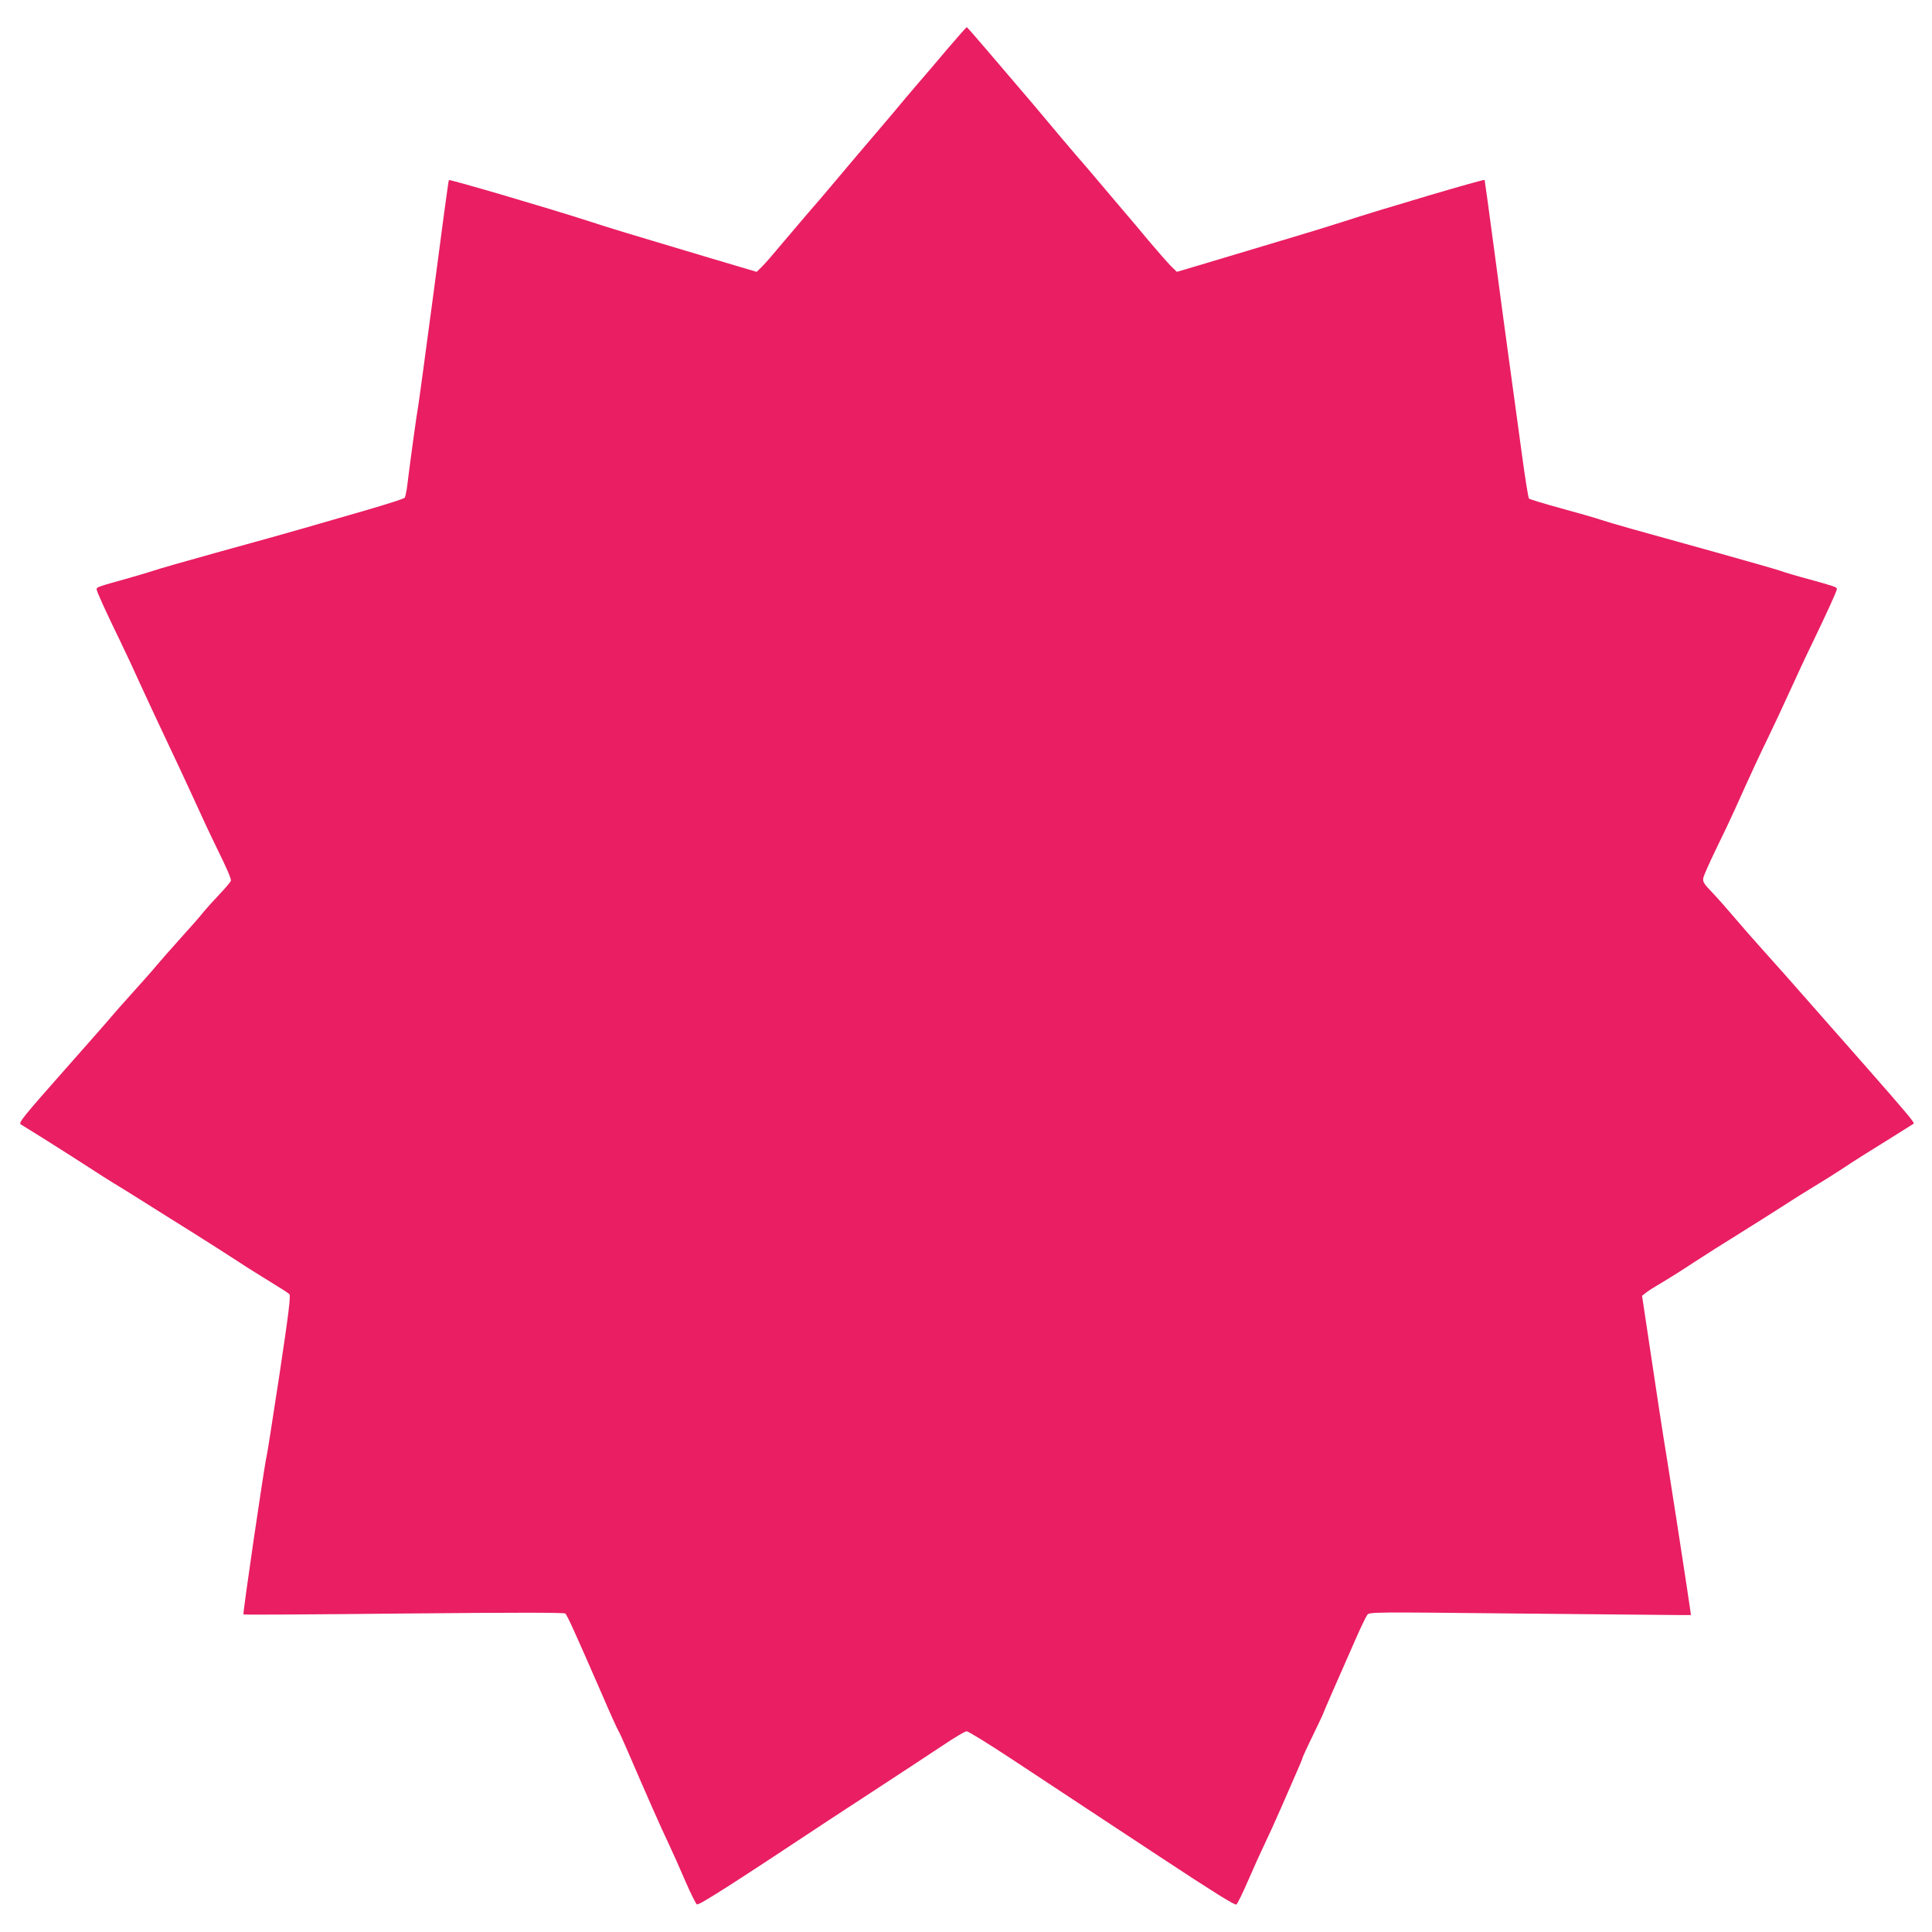
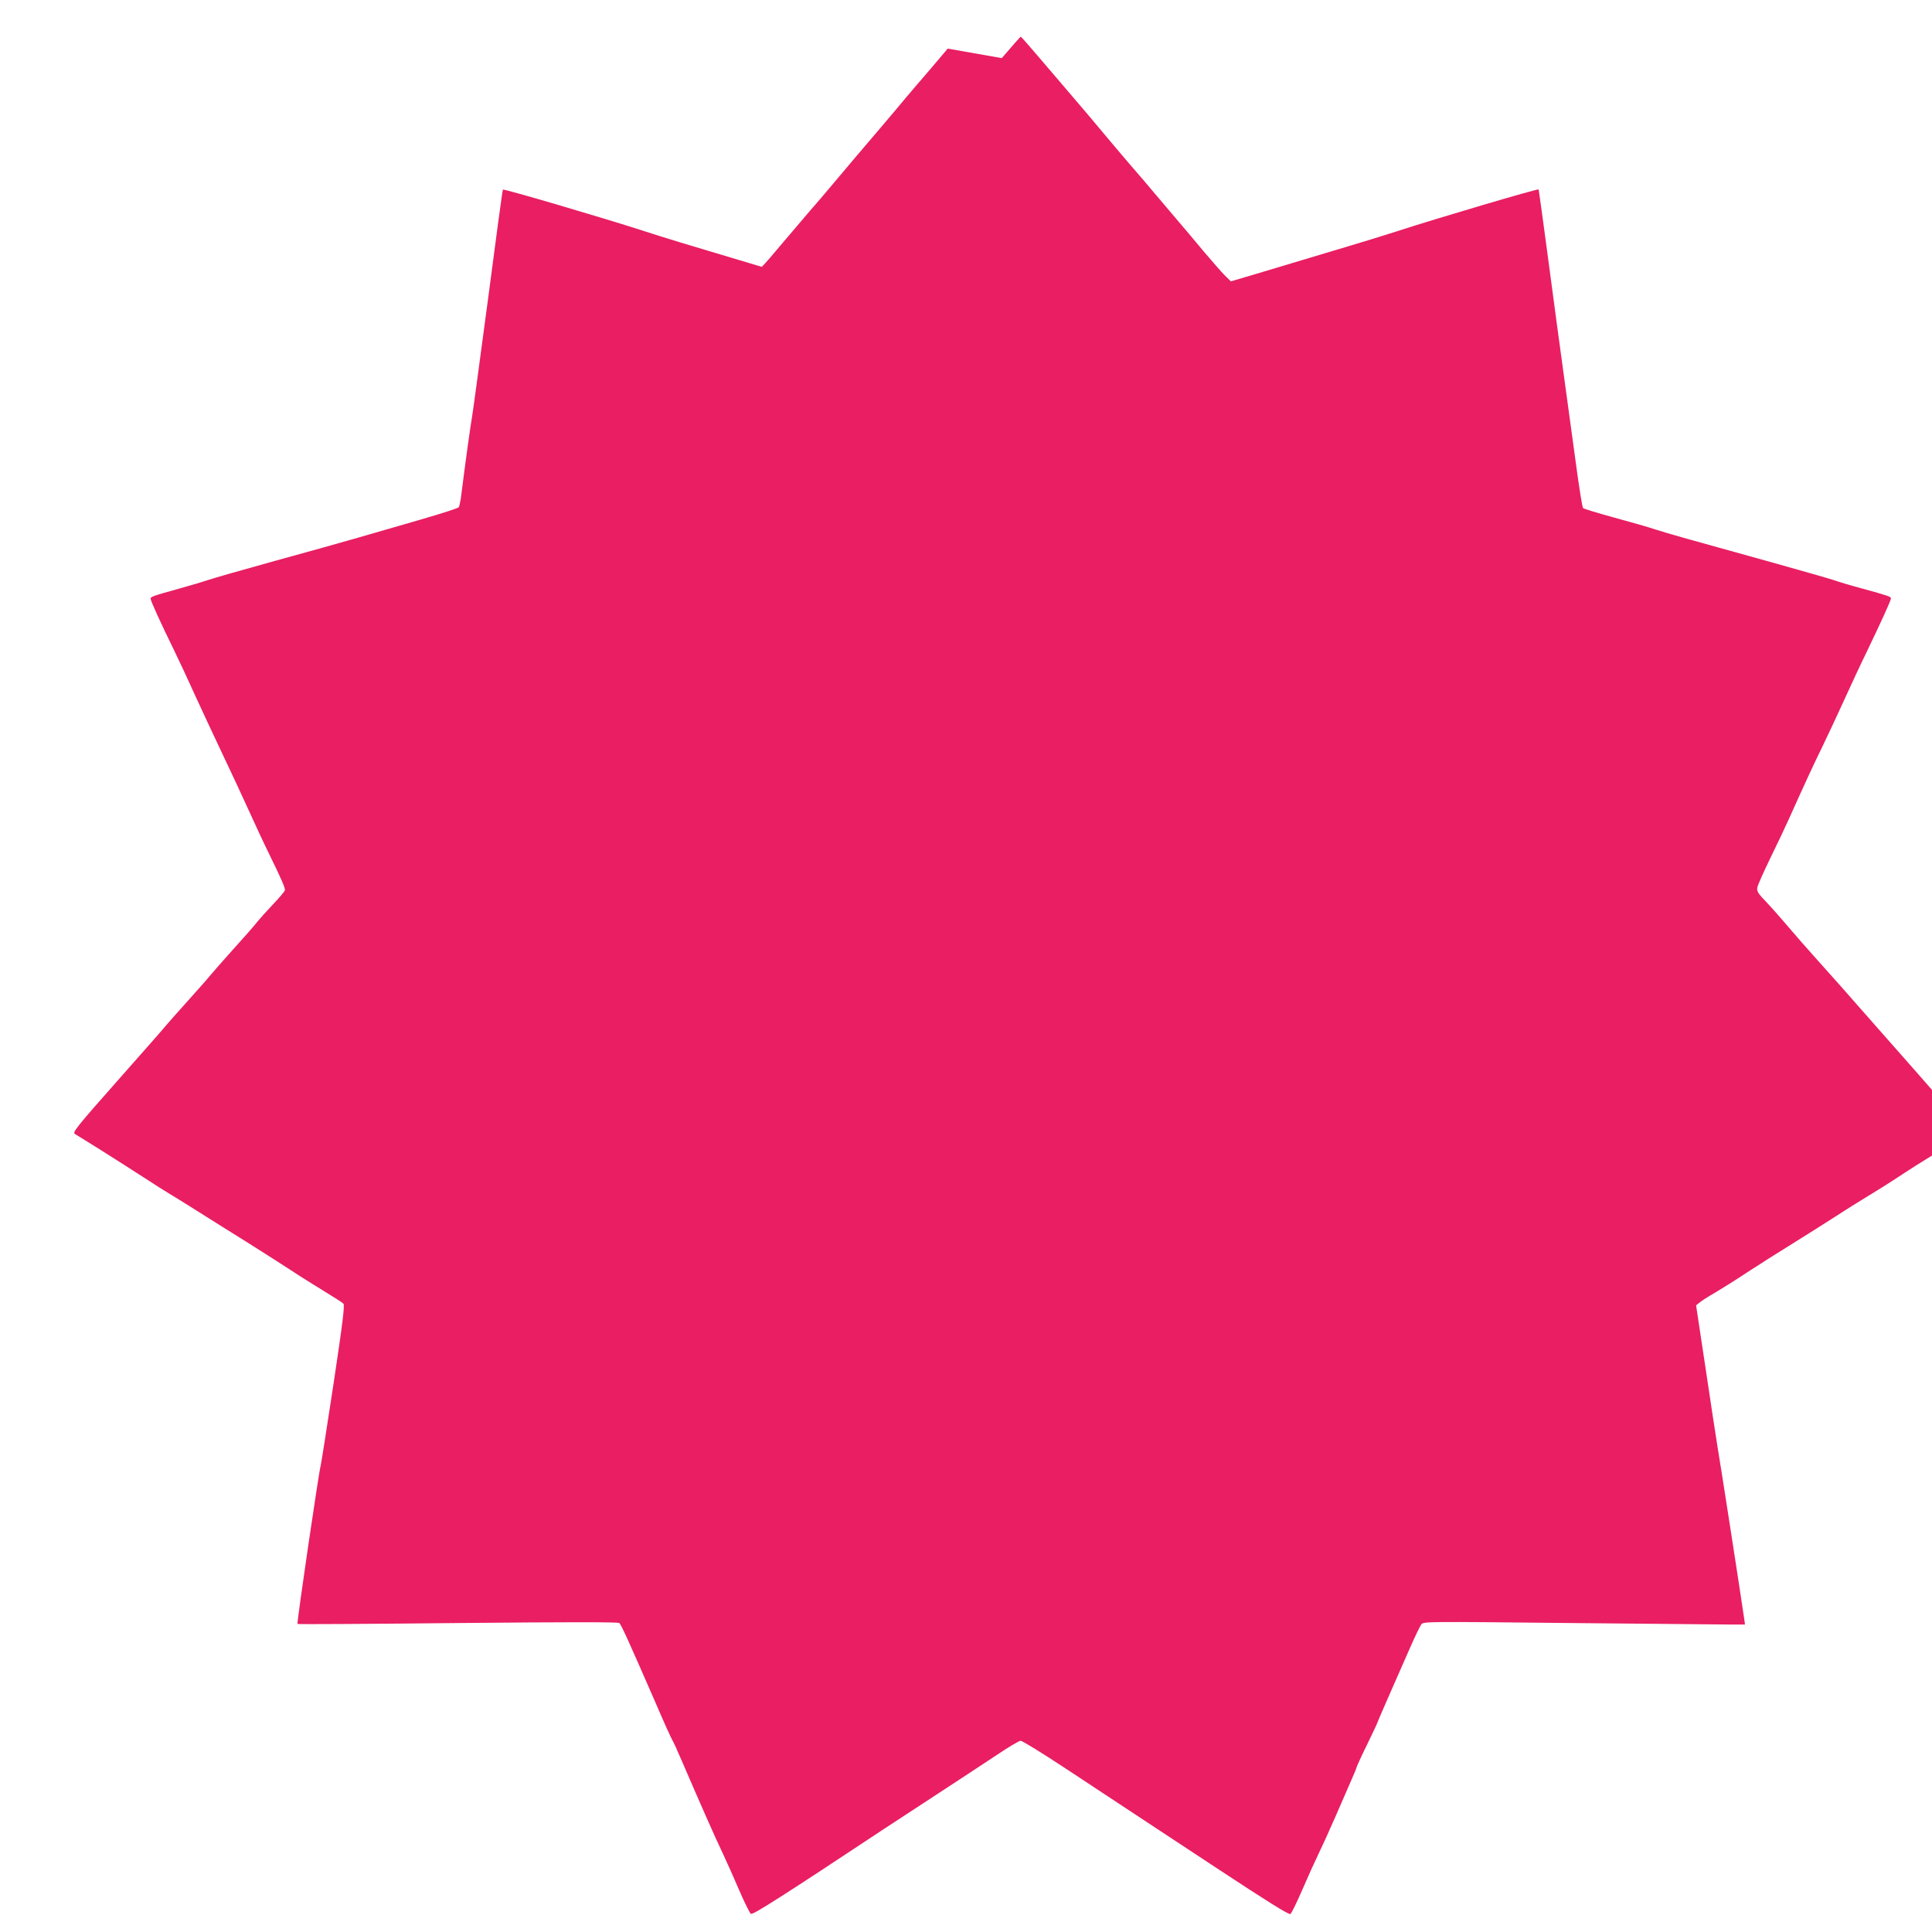
<svg xmlns="http://www.w3.org/2000/svg" version="1.0" width="1280pt" height="1280pt" viewBox="0 0 1280 1280" preserveAspectRatio="xMidYMid meet">
  <g transform="translate(0,1280) scale(0.1,-0.1)" fill="#e91e63" stroke="none">
-     <path d="M6279 12478 c-66 -79 -158 -186 -203 -238 -45 -52 -113 -133 -151 -179 -39 -46 -94 -111 -123 -145 -64 -75 -198 -232 -294 -347 -40 -48 -104 -123 -143 -167 -38 -44 -118 -138 -177 -208 -59 -71 -122 -144 -141 -162 l-34 -33 -324 96 c-540 161 -648 194 -789 240 -266 86 -920 278 -926 272 -3 -2 -47 -330 -99 -728 -53 -398 -100 -746 -105 -774 -8 -41 -44 -298 -75 -545 -4 -25 -10 -51 -13 -57 -4 -7 -118 -43 -252 -82 -135 -39 -321 -93 -415 -120 -93 -27 -343 -97 -555 -155 -212 -59 -410 -115 -440 -126 -30 -10 -113 -35 -185 -55 -183 -51 -195 -55 -195 -69 0 -14 62 -150 160 -351 32 -66 93 -196 135 -290 43 -93 121 -262 175 -375 54 -113 132 -281 175 -375 42 -93 107 -233 145 -310 74 -151 100 -211 100 -229 0 -6 -34 -47 -76 -91 -42 -44 -92 -100 -112 -125 -20 -25 -88 -103 -152 -173 -63 -70 -132 -149 -154 -175 -21 -26 -91 -105 -155 -176 -64 -70 -129 -145 -146 -165 -16 -20 -149 -171 -295 -336 -286 -323 -318 -363 -303 -374 6 -3 82 -51 169 -105 87 -55 215 -136 284 -181 69 -45 143 -92 165 -105 22 -13 105 -64 184 -114 79 -50 227 -143 330 -207 102 -64 238 -151 301 -192 63 -42 165 -105 225 -142 61 -37 116 -72 122 -79 10 -9 -4 -124 -66 -536 -44 -289 -82 -532 -85 -540 -10 -28 -159 -1041 -153 -1046 2 -3 480 0 1062 6 731 7 1062 7 1070 0 13 -11 64 -124 241 -530 53 -124 103 -234 110 -245 7 -11 36 -74 64 -140 114 -265 224 -515 270 -610 26 -55 76 -167 111 -249 35 -81 70 -150 76 -153 16 -6 221 125 882 563 58 38 215 141 350 229 135 88 311 204 391 257 80 54 154 98 164 98 11 0 147 -84 303 -187 157 -104 378 -249 491 -324 114 -75 333 -219 487 -321 358 -236 493 -320 506 -316 6 2 42 75 80 163 38 88 87 196 109 241 22 45 71 153 109 240 38 87 85 196 105 241 20 45 36 84 36 88 0 3 31 72 70 151 39 80 70 147 70 150 0 3 87 203 213 488 33 76 68 147 76 158 16 18 40 18 991 8 536 -5 1015 -10 1064 -10 l89 0 -6 43 c-15 108 -160 1045 -178 1147 -10 63 -46 297 -79 520 l-61 405 23 18 c12 11 61 42 108 69 47 28 141 87 210 133 69 45 204 131 300 190 96 60 225 141 285 180 61 40 157 100 215 135 58 35 136 84 174 109 101 67 163 106 331 210 83 52 152 95 154 97 7 6 -53 77 -327 389 -150 170 -287 326 -304 345 -166 189 -285 324 -372 420 -57 63 -140 158 -184 210 -44 52 -110 127 -146 165 -59 61 -66 74 -61 99 3 16 41 101 84 190 44 89 99 206 124 261 109 243 163 359 222 480 35 72 100 211 145 310 45 99 110 239 145 310 94 195 165 350 165 363 0 12 -16 18 -195 67 -71 19 -155 44 -185 55 -30 10 -212 62 -405 116 -556 154 -695 193 -775 219 -41 14 -164 49 -274 79 -109 30 -202 58 -206 63 -5 4 -27 143 -49 308 -23 165 -59 428 -80 585 -22 157 -67 494 -101 750 -34 256 -63 466 -64 468 -6 6 -681 -193 -941 -278 -82 -26 -229 -72 -325 -100 -195 -58 -425 -127 -634 -190 l-139 -41 -39 38 c-21 21 -87 96 -146 166 -59 71 -131 157 -160 190 -29 34 -94 111 -145 171 -50 60 -132 156 -182 213 -49 57 -130 153 -180 213 -49 59 -136 162 -192 227 -56 65 -156 182 -223 261 -66 78 -123 142 -125 142 -3 0 -59 -64 -126 -142z" />
+     <path d="M6279 12478 c-66 -79 -158 -186 -203 -238 -45 -52 -113 -133 -151 -179 -39 -46 -94 -111 -123 -145 -64 -75 -198 -232 -294 -347 -40 -48 -104 -123 -143 -167 -38 -44 -118 -138 -177 -208 -59 -71 -122 -144 -141 -162 c-540 161 -648 194 -789 240 -266 86 -920 278 -926 272 -3 -2 -47 -330 -99 -728 -53 -398 -100 -746 -105 -774 -8 -41 -44 -298 -75 -545 -4 -25 -10 -51 -13 -57 -4 -7 -118 -43 -252 -82 -135 -39 -321 -93 -415 -120 -93 -27 -343 -97 -555 -155 -212 -59 -410 -115 -440 -126 -30 -10 -113 -35 -185 -55 -183 -51 -195 -55 -195 -69 0 -14 62 -150 160 -351 32 -66 93 -196 135 -290 43 -93 121 -262 175 -375 54 -113 132 -281 175 -375 42 -93 107 -233 145 -310 74 -151 100 -211 100 -229 0 -6 -34 -47 -76 -91 -42 -44 -92 -100 -112 -125 -20 -25 -88 -103 -152 -173 -63 -70 -132 -149 -154 -175 -21 -26 -91 -105 -155 -176 -64 -70 -129 -145 -146 -165 -16 -20 -149 -171 -295 -336 -286 -323 -318 -363 -303 -374 6 -3 82 -51 169 -105 87 -55 215 -136 284 -181 69 -45 143 -92 165 -105 22 -13 105 -64 184 -114 79 -50 227 -143 330 -207 102 -64 238 -151 301 -192 63 -42 165 -105 225 -142 61 -37 116 -72 122 -79 10 -9 -4 -124 -66 -536 -44 -289 -82 -532 -85 -540 -10 -28 -159 -1041 -153 -1046 2 -3 480 0 1062 6 731 7 1062 7 1070 0 13 -11 64 -124 241 -530 53 -124 103 -234 110 -245 7 -11 36 -74 64 -140 114 -265 224 -515 270 -610 26 -55 76 -167 111 -249 35 -81 70 -150 76 -153 16 -6 221 125 882 563 58 38 215 141 350 229 135 88 311 204 391 257 80 54 154 98 164 98 11 0 147 -84 303 -187 157 -104 378 -249 491 -324 114 -75 333 -219 487 -321 358 -236 493 -320 506 -316 6 2 42 75 80 163 38 88 87 196 109 241 22 45 71 153 109 240 38 87 85 196 105 241 20 45 36 84 36 88 0 3 31 72 70 151 39 80 70 147 70 150 0 3 87 203 213 488 33 76 68 147 76 158 16 18 40 18 991 8 536 -5 1015 -10 1064 -10 l89 0 -6 43 c-15 108 -160 1045 -178 1147 -10 63 -46 297 -79 520 l-61 405 23 18 c12 11 61 42 108 69 47 28 141 87 210 133 69 45 204 131 300 190 96 60 225 141 285 180 61 40 157 100 215 135 58 35 136 84 174 109 101 67 163 106 331 210 83 52 152 95 154 97 7 6 -53 77 -327 389 -150 170 -287 326 -304 345 -166 189 -285 324 -372 420 -57 63 -140 158 -184 210 -44 52 -110 127 -146 165 -59 61 -66 74 -61 99 3 16 41 101 84 190 44 89 99 206 124 261 109 243 163 359 222 480 35 72 100 211 145 310 45 99 110 239 145 310 94 195 165 350 165 363 0 12 -16 18 -195 67 -71 19 -155 44 -185 55 -30 10 -212 62 -405 116 -556 154 -695 193 -775 219 -41 14 -164 49 -274 79 -109 30 -202 58 -206 63 -5 4 -27 143 -49 308 -23 165 -59 428 -80 585 -22 157 -67 494 -101 750 -34 256 -63 466 -64 468 -6 6 -681 -193 -941 -278 -82 -26 -229 -72 -325 -100 -195 -58 -425 -127 -634 -190 l-139 -41 -39 38 c-21 21 -87 96 -146 166 -59 71 -131 157 -160 190 -29 34 -94 111 -145 171 -50 60 -132 156 -182 213 -49 57 -130 153 -180 213 -49 59 -136 162 -192 227 -56 65 -156 182 -223 261 -66 78 -123 142 -125 142 -3 0 -59 -64 -126 -142z" />
  </g>
</svg>